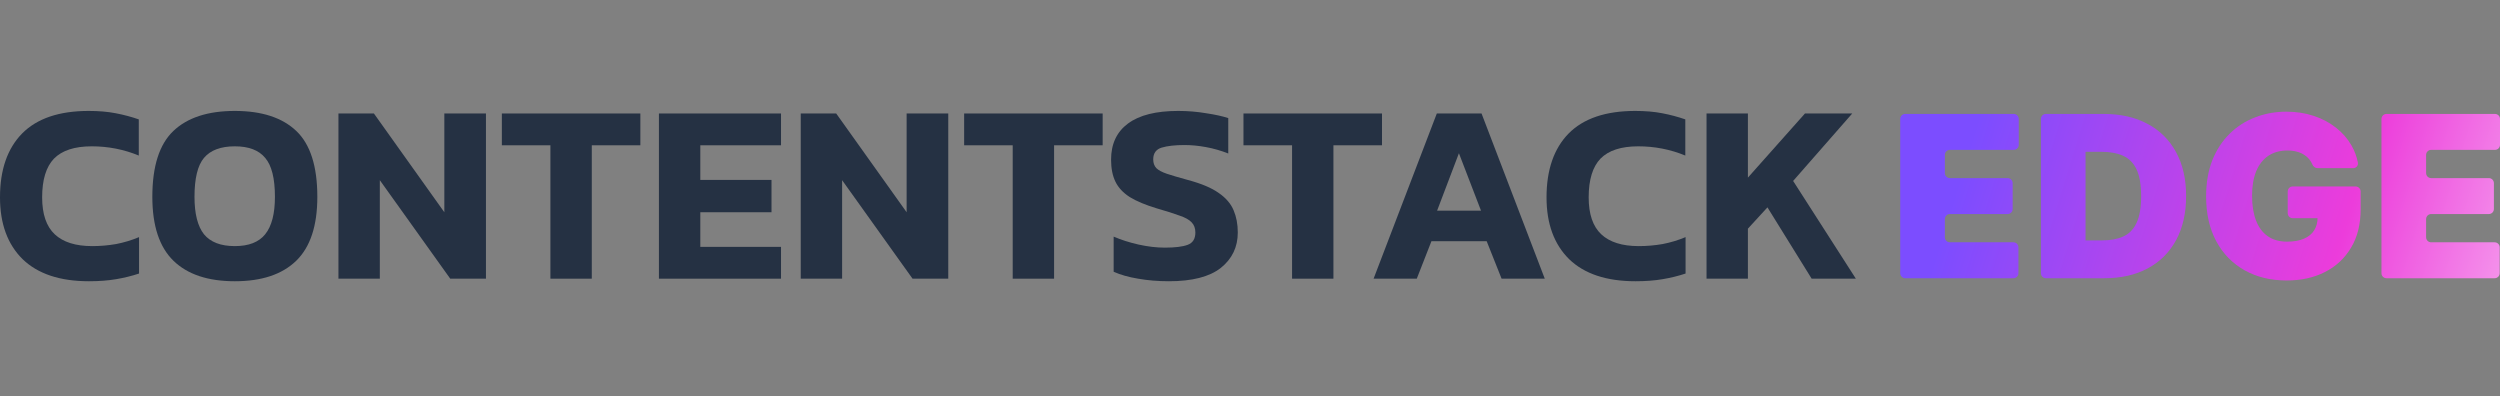
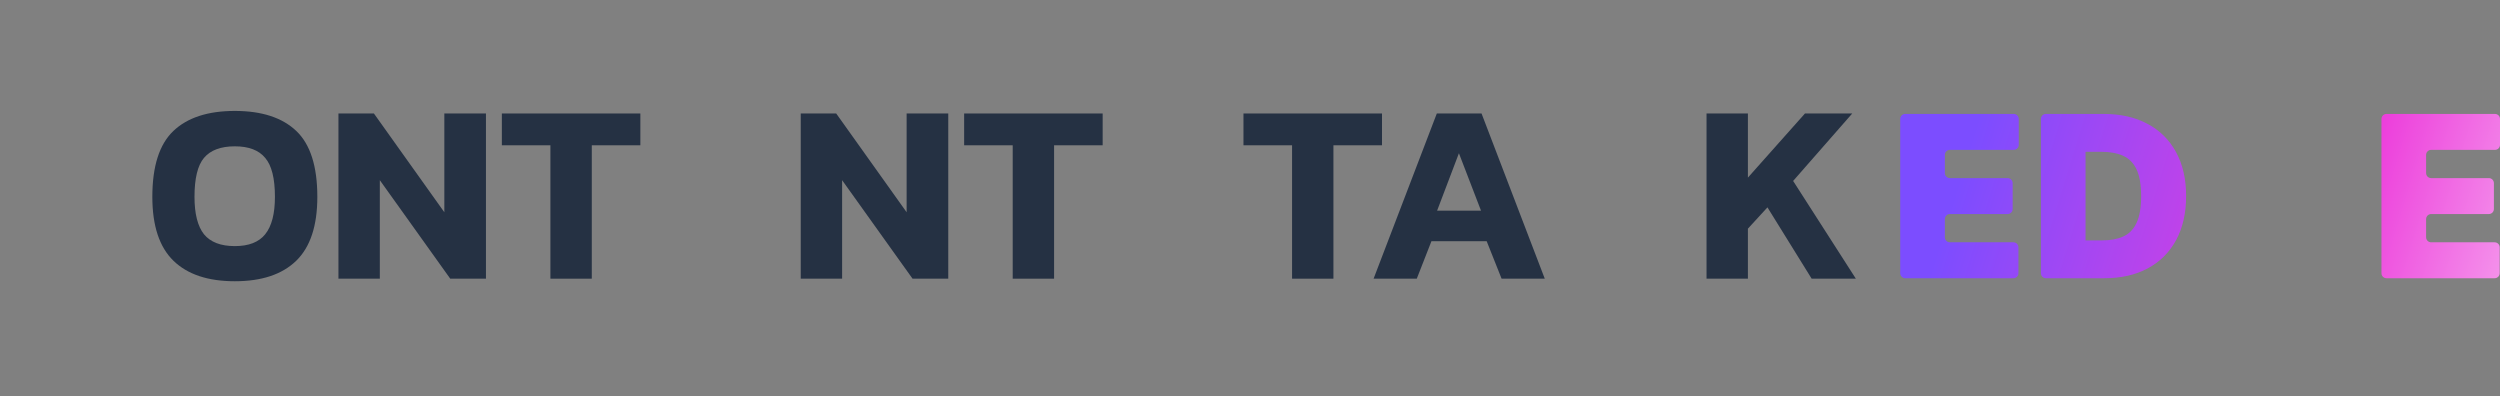
<svg xmlns="http://www.w3.org/2000/svg" width="183" height="29" viewBox="0 0 183 29" fill="none">
  <rect x="0" y="0" width="183" height="29" fill="#808080" stroke="none" />
  <path d="M124.918 20.399V8.307H127.947V13.001L132.123 8.307H135.584L131.257 13.245L135.848 20.399H132.613L129.377 15.179L127.947 16.738V20.399H124.918Z" fill="#253143" />
-   <path d="M119.715 20.587C117.596 20.587 115.978 20.049 114.862 18.972C113.757 17.883 113.206 16.375 113.206 14.447C113.206 12.432 113.745 10.873 114.823 9.772C115.915 8.67 117.539 8.12 119.697 8.12C120.436 8.12 121.094 8.176 121.672 8.289C122.261 8.401 122.825 8.551 123.365 8.739V11.387C122.274 10.936 121.126 10.711 119.922 10.711C118.667 10.711 117.746 11.011 117.156 11.612C116.58 12.213 116.291 13.158 116.291 14.447C116.291 15.674 116.598 16.575 117.213 17.151C117.828 17.727 118.743 18.015 119.959 18.015C120.549 18.015 121.132 17.964 121.709 17.864C122.286 17.752 122.844 17.583 123.384 17.357V20.023C122.857 20.199 122.299 20.336 121.709 20.436C121.119 20.537 120.455 20.587 119.715 20.587Z" fill="#253143" />
  <path d="M100.547 20.399L105.175 8.307H108.449L113.077 20.399H109.916L108.825 17.657H104.781L103.708 20.399H100.547ZM105.195 15.423H108.411L106.793 11.217L105.195 15.423Z" fill="#253143" />
  <path d="M94.579 20.399V10.635H91.022V8.307H101.162V10.635H97.607V20.399H94.579Z" fill="#253143" />
-   <path d="M85.564 20.587C84.761 20.587 84.009 20.524 83.306 20.399C82.617 20.286 82.021 20.117 81.519 19.892V17.32C82.071 17.558 82.679 17.752 83.344 17.902C84.021 18.052 84.661 18.127 85.263 18.127C86.015 18.127 86.573 18.058 86.937 17.921C87.314 17.783 87.501 17.483 87.501 17.019C87.501 16.706 87.407 16.456 87.22 16.268C87.044 16.081 86.749 15.918 86.336 15.78C85.933 15.63 85.382 15.455 84.68 15.254C83.852 15.004 83.194 14.729 82.704 14.428C82.216 14.115 81.864 13.74 81.651 13.302C81.437 12.864 81.331 12.325 81.331 11.687C81.331 10.535 81.745 9.653 82.572 9.04C83.401 8.426 84.623 8.12 86.241 8.12C86.944 8.12 87.627 8.176 88.291 8.289C88.957 8.389 89.496 8.508 89.909 8.645V11.236C89.371 11.024 88.825 10.867 88.273 10.767C87.733 10.667 87.207 10.617 86.692 10.617C86.015 10.617 85.463 10.679 85.037 10.805C84.623 10.93 84.416 11.218 84.416 11.668C84.416 11.931 84.492 12.144 84.643 12.307C84.793 12.457 85.049 12.595 85.413 12.72C85.79 12.845 86.297 12.995 86.937 13.17C87.928 13.433 88.687 13.752 89.214 14.128C89.74 14.491 90.104 14.916 90.305 15.405C90.506 15.88 90.606 16.419 90.606 17.019C90.606 18.083 90.192 18.947 89.364 19.61C88.537 20.261 87.27 20.587 85.564 20.587Z" fill="#253143" />
  <path d="M74.13 20.399V10.635H70.575V8.307H80.715V10.635H77.159V20.399H74.13Z" fill="#253143" />
  <path d="M58.614 20.399V8.307H61.21L66.365 15.536V8.307H69.413V20.399H66.798L61.643 13.189V20.399H58.614Z" fill="#253143" />
-   <path d="M48.234 20.399V8.307H57.17V10.635H51.263V13.17H56.474V15.536H51.263V18.071H57.17V20.399H48.234Z" fill="#253143" />
  <path d="M40.29 20.399V10.635H36.735V8.307H46.875V10.635H43.319V20.399H40.29Z" fill="#253143" />
  <path d="M24.774 20.399V8.307H27.37L32.525 15.536V8.307H35.572V20.399H32.958L27.803 13.189V20.399H24.774Z" fill="#253143" />
  <path d="M17.19 20.587C15.221 20.587 13.722 20.086 12.694 19.085C11.665 18.083 11.151 16.525 11.151 14.409C11.151 12.169 11.665 10.56 12.694 9.584C13.722 8.608 15.221 8.12 17.19 8.12C19.159 8.12 20.658 8.608 21.686 9.584C22.715 10.56 23.229 12.169 23.229 14.409C23.229 16.525 22.715 18.083 21.686 19.085C20.658 20.086 19.159 20.587 17.19 20.587ZM17.19 18.015C18.206 18.015 18.946 17.727 19.41 17.151C19.887 16.562 20.125 15.649 20.125 14.409C20.125 13.058 19.887 12.106 19.41 11.556C18.946 10.992 18.206 10.711 17.19 10.711C16.162 10.711 15.409 10.992 14.933 11.556C14.469 12.106 14.237 13.058 14.237 14.409C14.237 15.649 14.469 16.562 14.933 17.151C15.409 17.727 16.162 18.015 17.19 18.015Z" fill="#253143" />
-   <path d="M6.509 20.587C4.39 20.587 2.772 20.049 1.656 18.972C0.552 17.883 0 16.375 0 14.447C0 12.432 0.539 10.873 1.618 9.772C2.709 8.67 4.333 8.12 6.49 8.12C7.23 8.12 7.889 8.176 8.466 8.289C9.055 8.401 9.62 8.551 10.159 8.739V11.387C9.068 10.936 7.92 10.711 6.716 10.711C5.462 10.711 4.54 11.011 3.951 11.612C3.374 12.213 3.085 13.158 3.085 14.447C3.085 15.674 3.393 16.575 4.007 17.151C4.622 17.727 5.537 18.015 6.754 18.015C7.343 18.015 7.926 17.964 8.503 17.864C9.08 17.752 9.638 17.583 10.178 17.357V20.023C9.651 20.199 9.093 20.336 8.503 20.436C7.914 20.537 7.249 20.587 6.509 20.587Z" fill="#253143" />
  <path d="M139.464 20.367C139.26 20.367 139.096 20.202 139.096 19.999V8.707C139.096 8.504 139.26 8.339 139.464 8.339H147.405C147.608 8.339 147.773 8.504 147.773 8.707V10.602C147.773 10.806 147.608 10.97 147.405 10.97H142.732C142.529 10.97 142.364 11.135 142.364 11.338V12.669C142.364 12.873 142.529 13.037 142.732 13.037H146.958C147.161 13.037 147.326 13.202 147.326 13.405V15.3C147.326 15.504 147.161 15.668 146.958 15.668H142.732C142.529 15.668 142.364 15.833 142.364 16.037V17.368C142.364 17.571 142.529 17.736 142.732 17.736H147.381C147.584 17.736 147.749 17.9 147.749 18.104V19.999C147.749 20.202 147.584 20.367 147.381 20.367H139.464Z" fill="url(#paint0_linear_13436_57299)" />
  <path d="M154.026 20.367H149.762C149.559 20.367 149.394 20.202 149.394 19.999V8.707C149.394 8.504 149.559 8.339 149.762 8.339H153.979C155.218 8.339 156.288 8.58 157.189 9.062C158.094 9.539 158.792 10.228 159.282 11.129C159.776 12.025 160.023 13.1 160.023 14.353C160.023 15.606 159.778 16.683 159.288 17.583C158.798 18.48 158.104 19.169 157.207 19.65C156.309 20.128 155.249 20.367 154.026 20.367ZM152.662 17.595H153.909C154.504 17.595 155.012 17.499 155.431 17.307C155.855 17.115 156.176 16.784 156.395 16.314C156.619 15.845 156.731 15.191 156.731 14.353C156.731 13.515 156.617 12.861 156.39 12.391C156.166 11.922 155.837 11.591 155.402 11.399C154.971 11.207 154.442 11.111 153.815 11.111H152.662V17.595Z" fill="url(#paint1_linear_13436_57299)" />
-   <path d="M169.642 12.309C169.473 12.309 169.33 12.191 169.263 12.036C169.222 11.937 169.171 11.847 169.113 11.763C169.003 11.602 168.866 11.467 168.701 11.358C168.541 11.244 168.352 11.16 168.137 11.105C167.925 11.047 167.692 11.017 167.437 11.017C166.889 11.017 166.42 11.148 166.032 11.411C165.648 11.673 165.354 12.051 165.15 12.544C164.951 13.037 164.851 13.633 164.851 14.329C164.851 15.034 164.947 15.637 165.139 16.138C165.331 16.639 165.617 17.023 165.997 17.289C166.377 17.556 166.849 17.689 167.414 17.689C167.912 17.689 168.325 17.616 168.654 17.471C168.987 17.326 169.236 17.121 169.401 16.855C169.565 16.588 169.648 16.275 169.648 15.915L170.212 15.974H167.829C167.626 15.974 167.461 15.809 167.461 15.606V14.016C167.461 13.813 167.626 13.648 167.829 13.648H172.431C172.634 13.648 172.799 13.813 172.799 14.016V15.316C172.799 16.412 172.566 17.35 172.099 18.129C171.637 18.904 170.998 19.499 170.183 19.914C169.371 20.326 168.441 20.531 167.39 20.531C166.218 20.531 165.19 20.282 164.304 19.785C163.418 19.288 162.726 18.579 162.229 17.659C161.735 16.739 161.488 15.645 161.488 14.376C161.488 13.382 161.639 12.501 161.941 11.734C162.246 10.966 162.67 10.318 163.21 9.79C163.751 9.257 164.376 8.856 165.086 8.586C165.795 8.312 166.555 8.175 167.367 8.175C168.08 8.175 168.742 8.277 169.354 8.48C169.969 8.68 170.512 8.966 170.982 9.338C171.456 9.706 171.839 10.142 172.129 10.647C172.353 11.037 172.509 11.457 172.597 11.905C172.639 12.12 172.468 12.309 172.249 12.309H169.642Z" fill="url(#paint2_linear_13436_57299)" />
  <path d="M174.691 20.367C174.488 20.367 174.323 20.202 174.323 19.999V8.707C174.323 8.504 174.488 8.339 174.691 8.339H182.632C182.835 8.339 183 8.504 183 8.707V10.602C183 10.806 182.835 10.97 182.632 10.97H177.959C177.756 10.97 177.591 11.135 177.591 11.338V12.669C177.591 12.873 177.756 13.037 177.959 13.037H182.185C182.388 13.037 182.553 13.202 182.553 13.405V15.3C182.553 15.504 182.388 15.668 182.185 15.668H177.959C177.756 15.668 177.591 15.833 177.591 16.037V17.368C177.591 17.571 177.756 17.736 177.959 17.736H182.608C182.812 17.736 182.976 17.9 182.976 18.104V19.999C182.976 20.202 182.812 20.367 182.608 20.367H174.691Z" fill="url(#paint3_linear_13436_57299)" />
  <defs>
    <linearGradient id="paint0_linear_13436_57299" x1="197.611" y1="25.699" x2="144.611" y2="9.295" gradientUnits="userSpaceOnUse">
      <stop stop-color="white" />
      <stop offset="0.495" stop-color="#EC3CDB" />
      <stop offset="1" stop-color="#7C4DFF" />
    </linearGradient>
    <linearGradient id="paint1_linear_13436_57299" x1="197.611" y1="25.699" x2="144.611" y2="9.295" gradientUnits="userSpaceOnUse">
      <stop stop-color="white" />
      <stop offset="0.495" stop-color="#EC3CDB" />
      <stop offset="1" stop-color="#7C4DFF" />
    </linearGradient>
    <linearGradient id="paint2_linear_13436_57299" x1="197.611" y1="25.699" x2="144.611" y2="9.295" gradientUnits="userSpaceOnUse">
      <stop stop-color="white" />
      <stop offset="0.495" stop-color="#EC3CDB" />
      <stop offset="1" stop-color="#7C4DFF" />
    </linearGradient>
    <linearGradient id="paint3_linear_13436_57299" x1="197.611" y1="25.699" x2="144.611" y2="9.295" gradientUnits="userSpaceOnUse">
      <stop stop-color="white" />
      <stop offset="0.495" stop-color="#EC3CDB" />
      <stop offset="1" stop-color="#7C4DFF" />
    </linearGradient>
  </defs>
</svg>